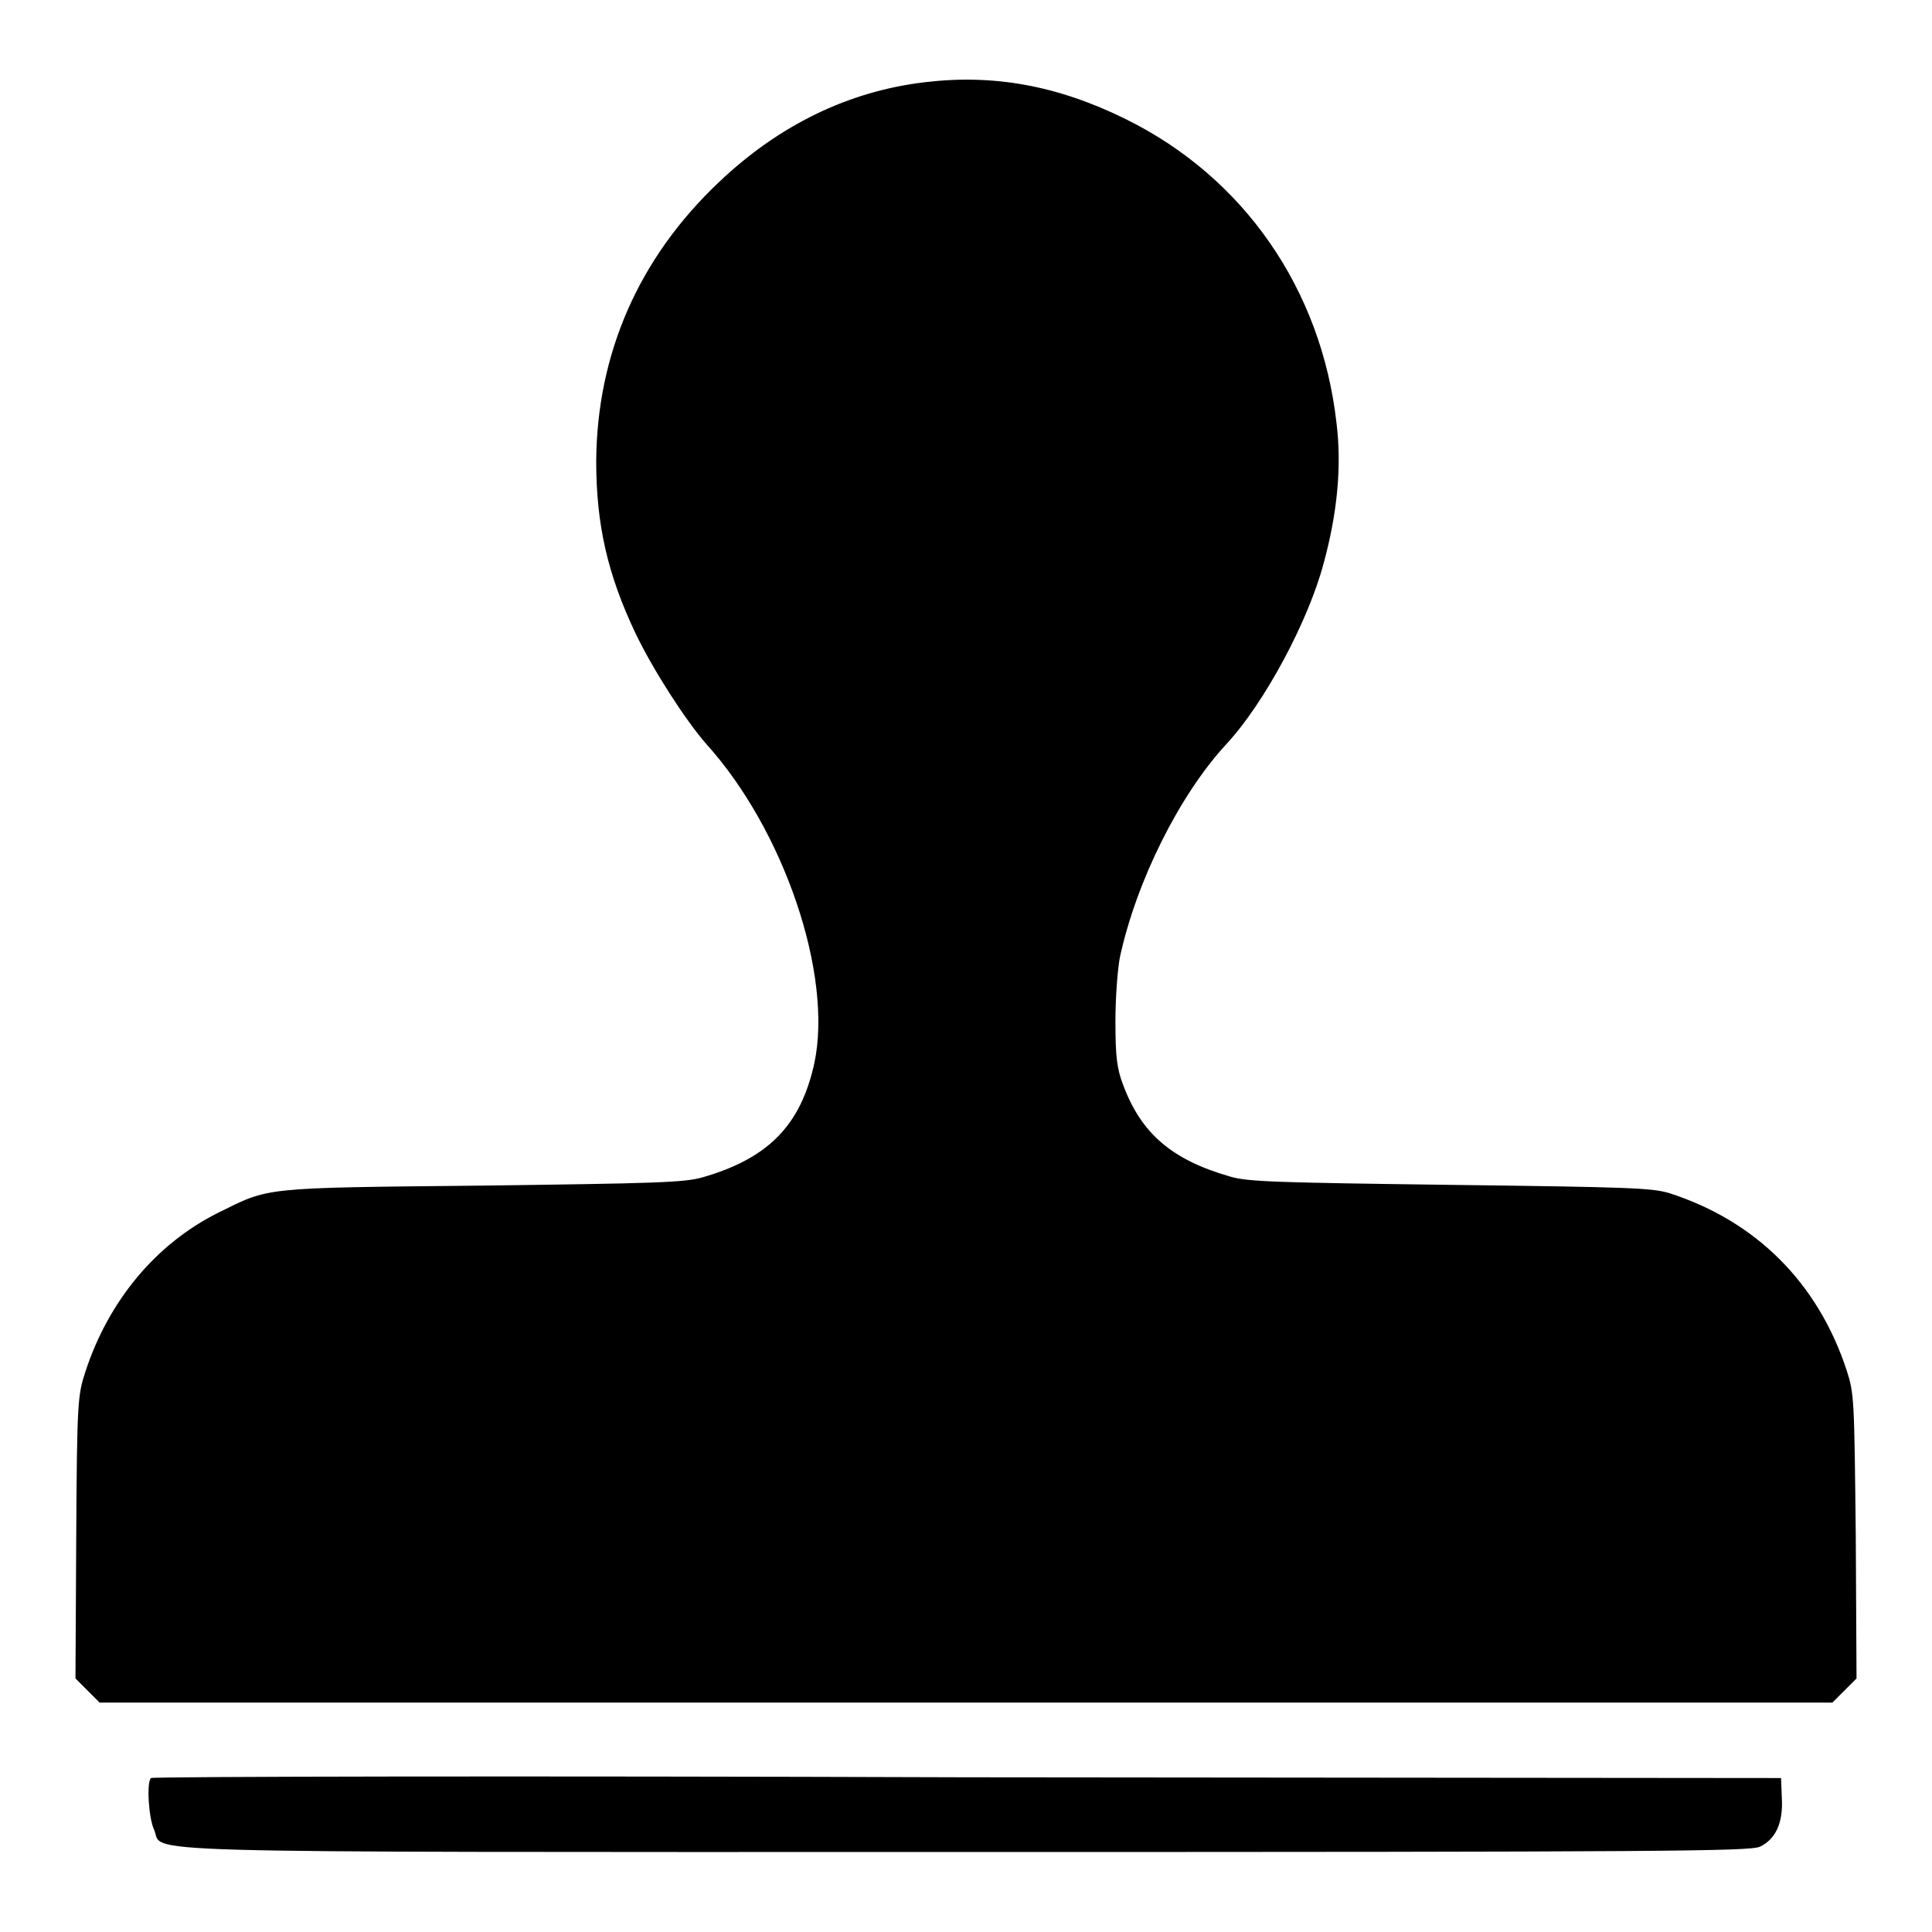
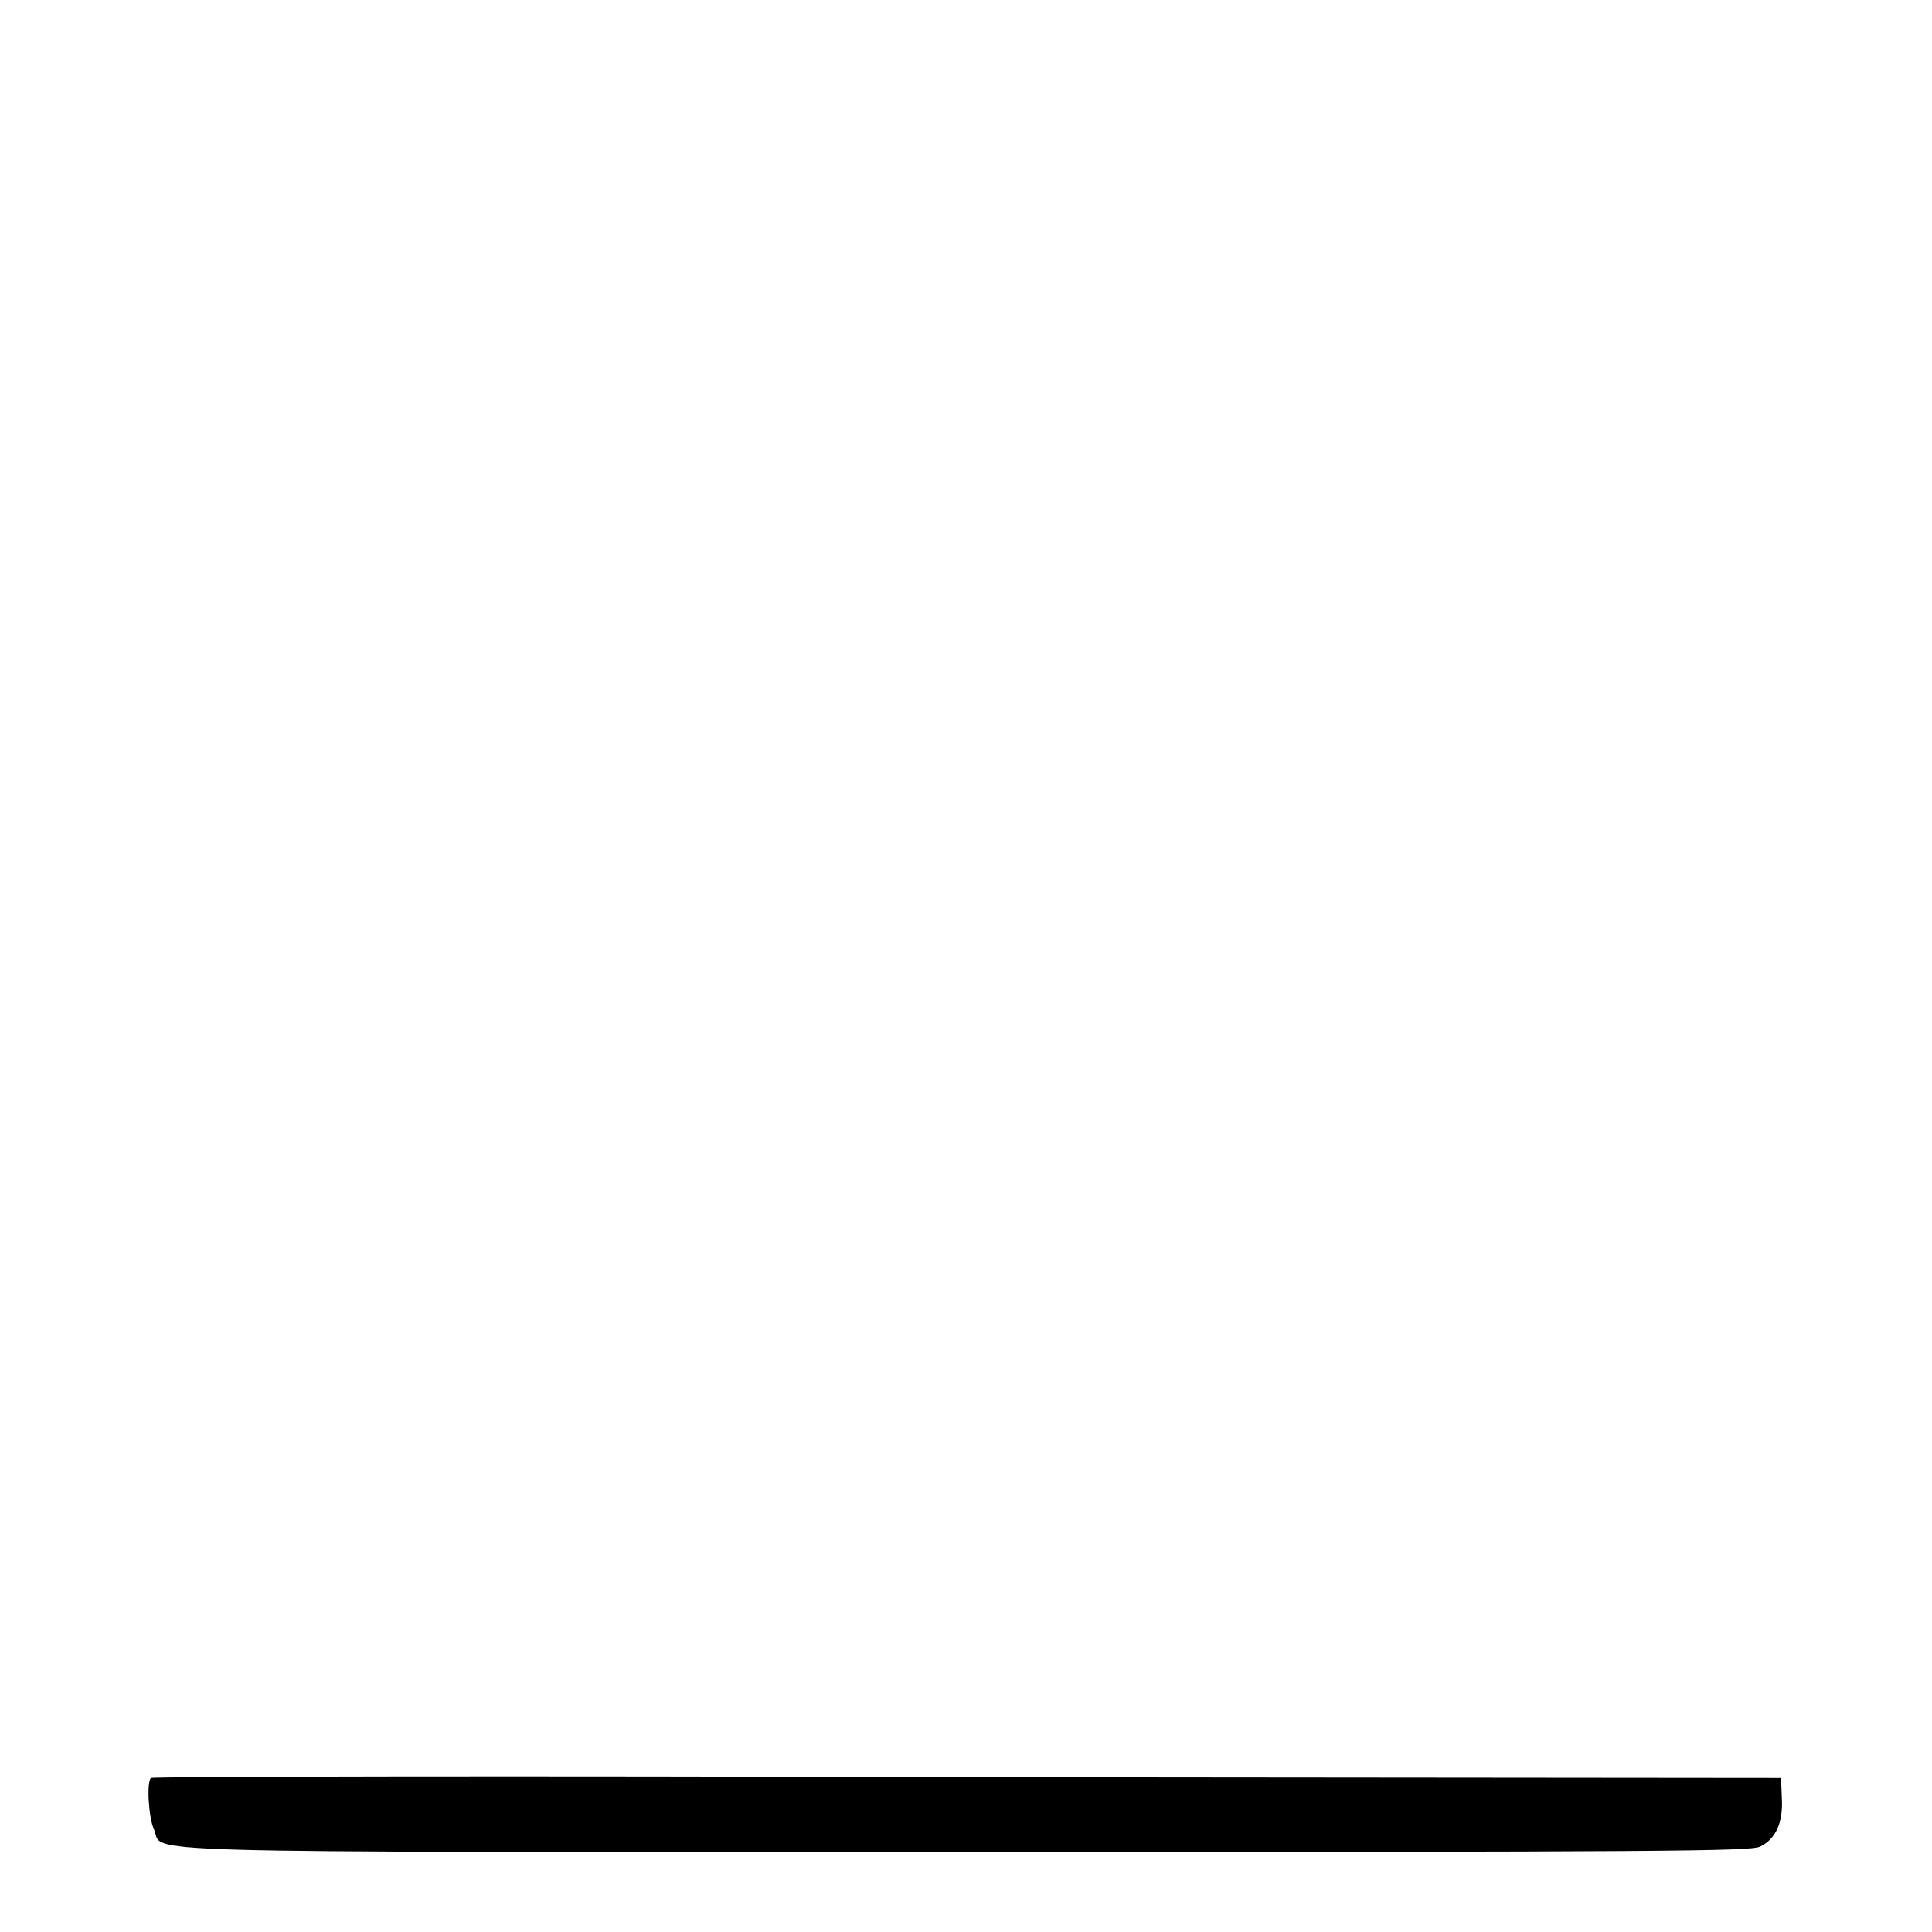
<svg xmlns="http://www.w3.org/2000/svg" version="1.1" x="0px" y="0px" viewBox="0 0 256 256" enable-background="new 0 0 256 256" xml:space="preserve">
  <g>
    <g>
      <g>
-         <path fill="#000000" d="M122.5,10.9c-10.1,1.2-19.3,5.7-27.2,13.2C84.6,34.2,79.1,46.9,79,61.1c0,8.4,1.5,15,5.2,22.8c2.3,4.8,6.6,11.5,9.4,14.7c10.3,11.4,16.8,30.6,14.3,42.3c-1.8,8.2-6.1,12.6-14.8,15.1c-2.4,0.7-6.3,0.8-29.3,1.1c-29.4,0.3-28,0.2-34.9,3.6c-8.2,4.1-14.5,11.6-17.6,21.1c-1,3.1-1.1,3.9-1.2,22L10,222.4l1.6,1.6l1.6,1.6H128h114.8l1.6-1.6l1.6-1.6l-0.1-18.8c-0.2-18.2-0.2-18.9-1.2-22c-3.8-11.6-12-19.8-23.5-23.5c-2.3-0.7-5.3-0.8-29-1.1c-22.9-0.3-26.9-0.4-29.2-1.1c-7.7-2.2-11.8-5.7-14.2-12.2c-0.8-2.1-1-3.7-1-8.4c0-3.2,0.3-7,0.6-8.5c2.2-10.1,7.9-21.5,14.1-28.2c5.1-5.5,10.9-16.4,12.9-24c1.8-6.6,2.4-12.8,1.7-18.5c-2-17.8-12.3-32.6-27.9-40.3C140.1,11.3,131.6,9.8,122.5,10.9z" />
        <path fill="#000000" d="M20,235.6c-0.6,0.6-0.3,5.3,0.4,6.8c1.5,3.2-7.5,3,107.5,3c93.5,0,103.9-0.1,105.3-0.7c2.1-1,3.1-3.2,2.9-6.5l-0.1-2.6l-107.9-0.1C68.9,235.3,20.2,235.4,20,235.6z" />
      </g>
    </g>
  </g>
</svg>